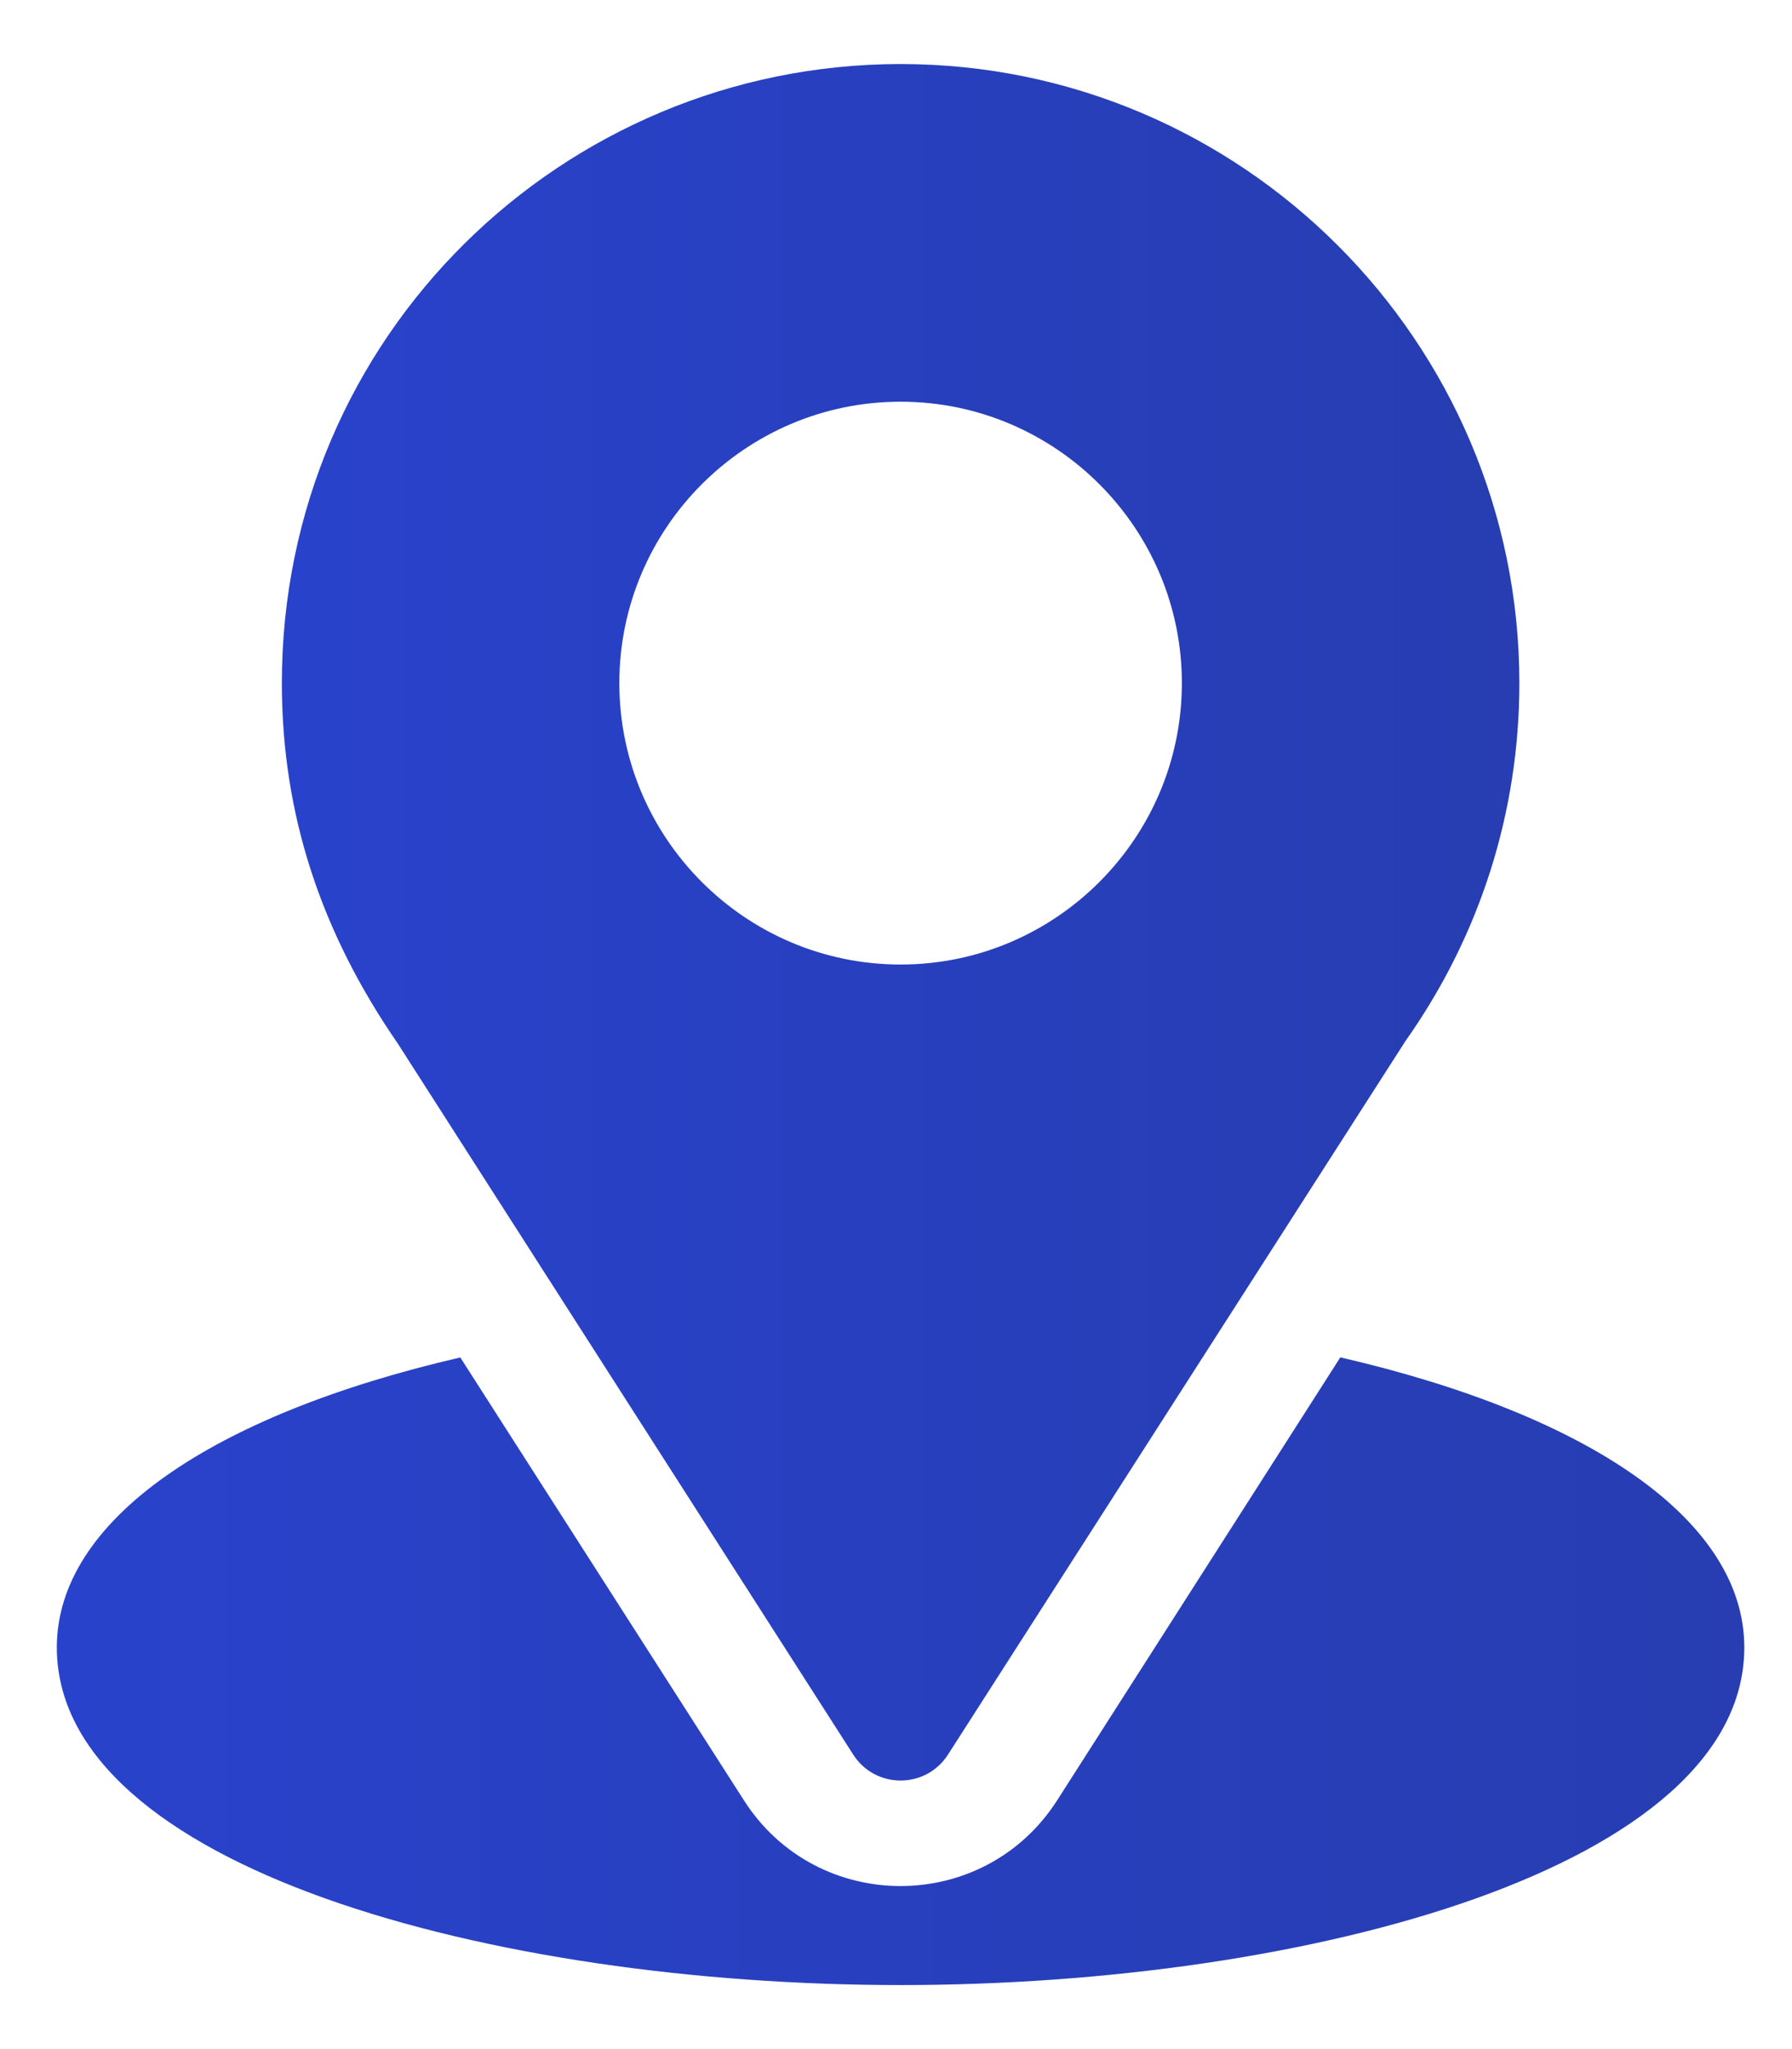
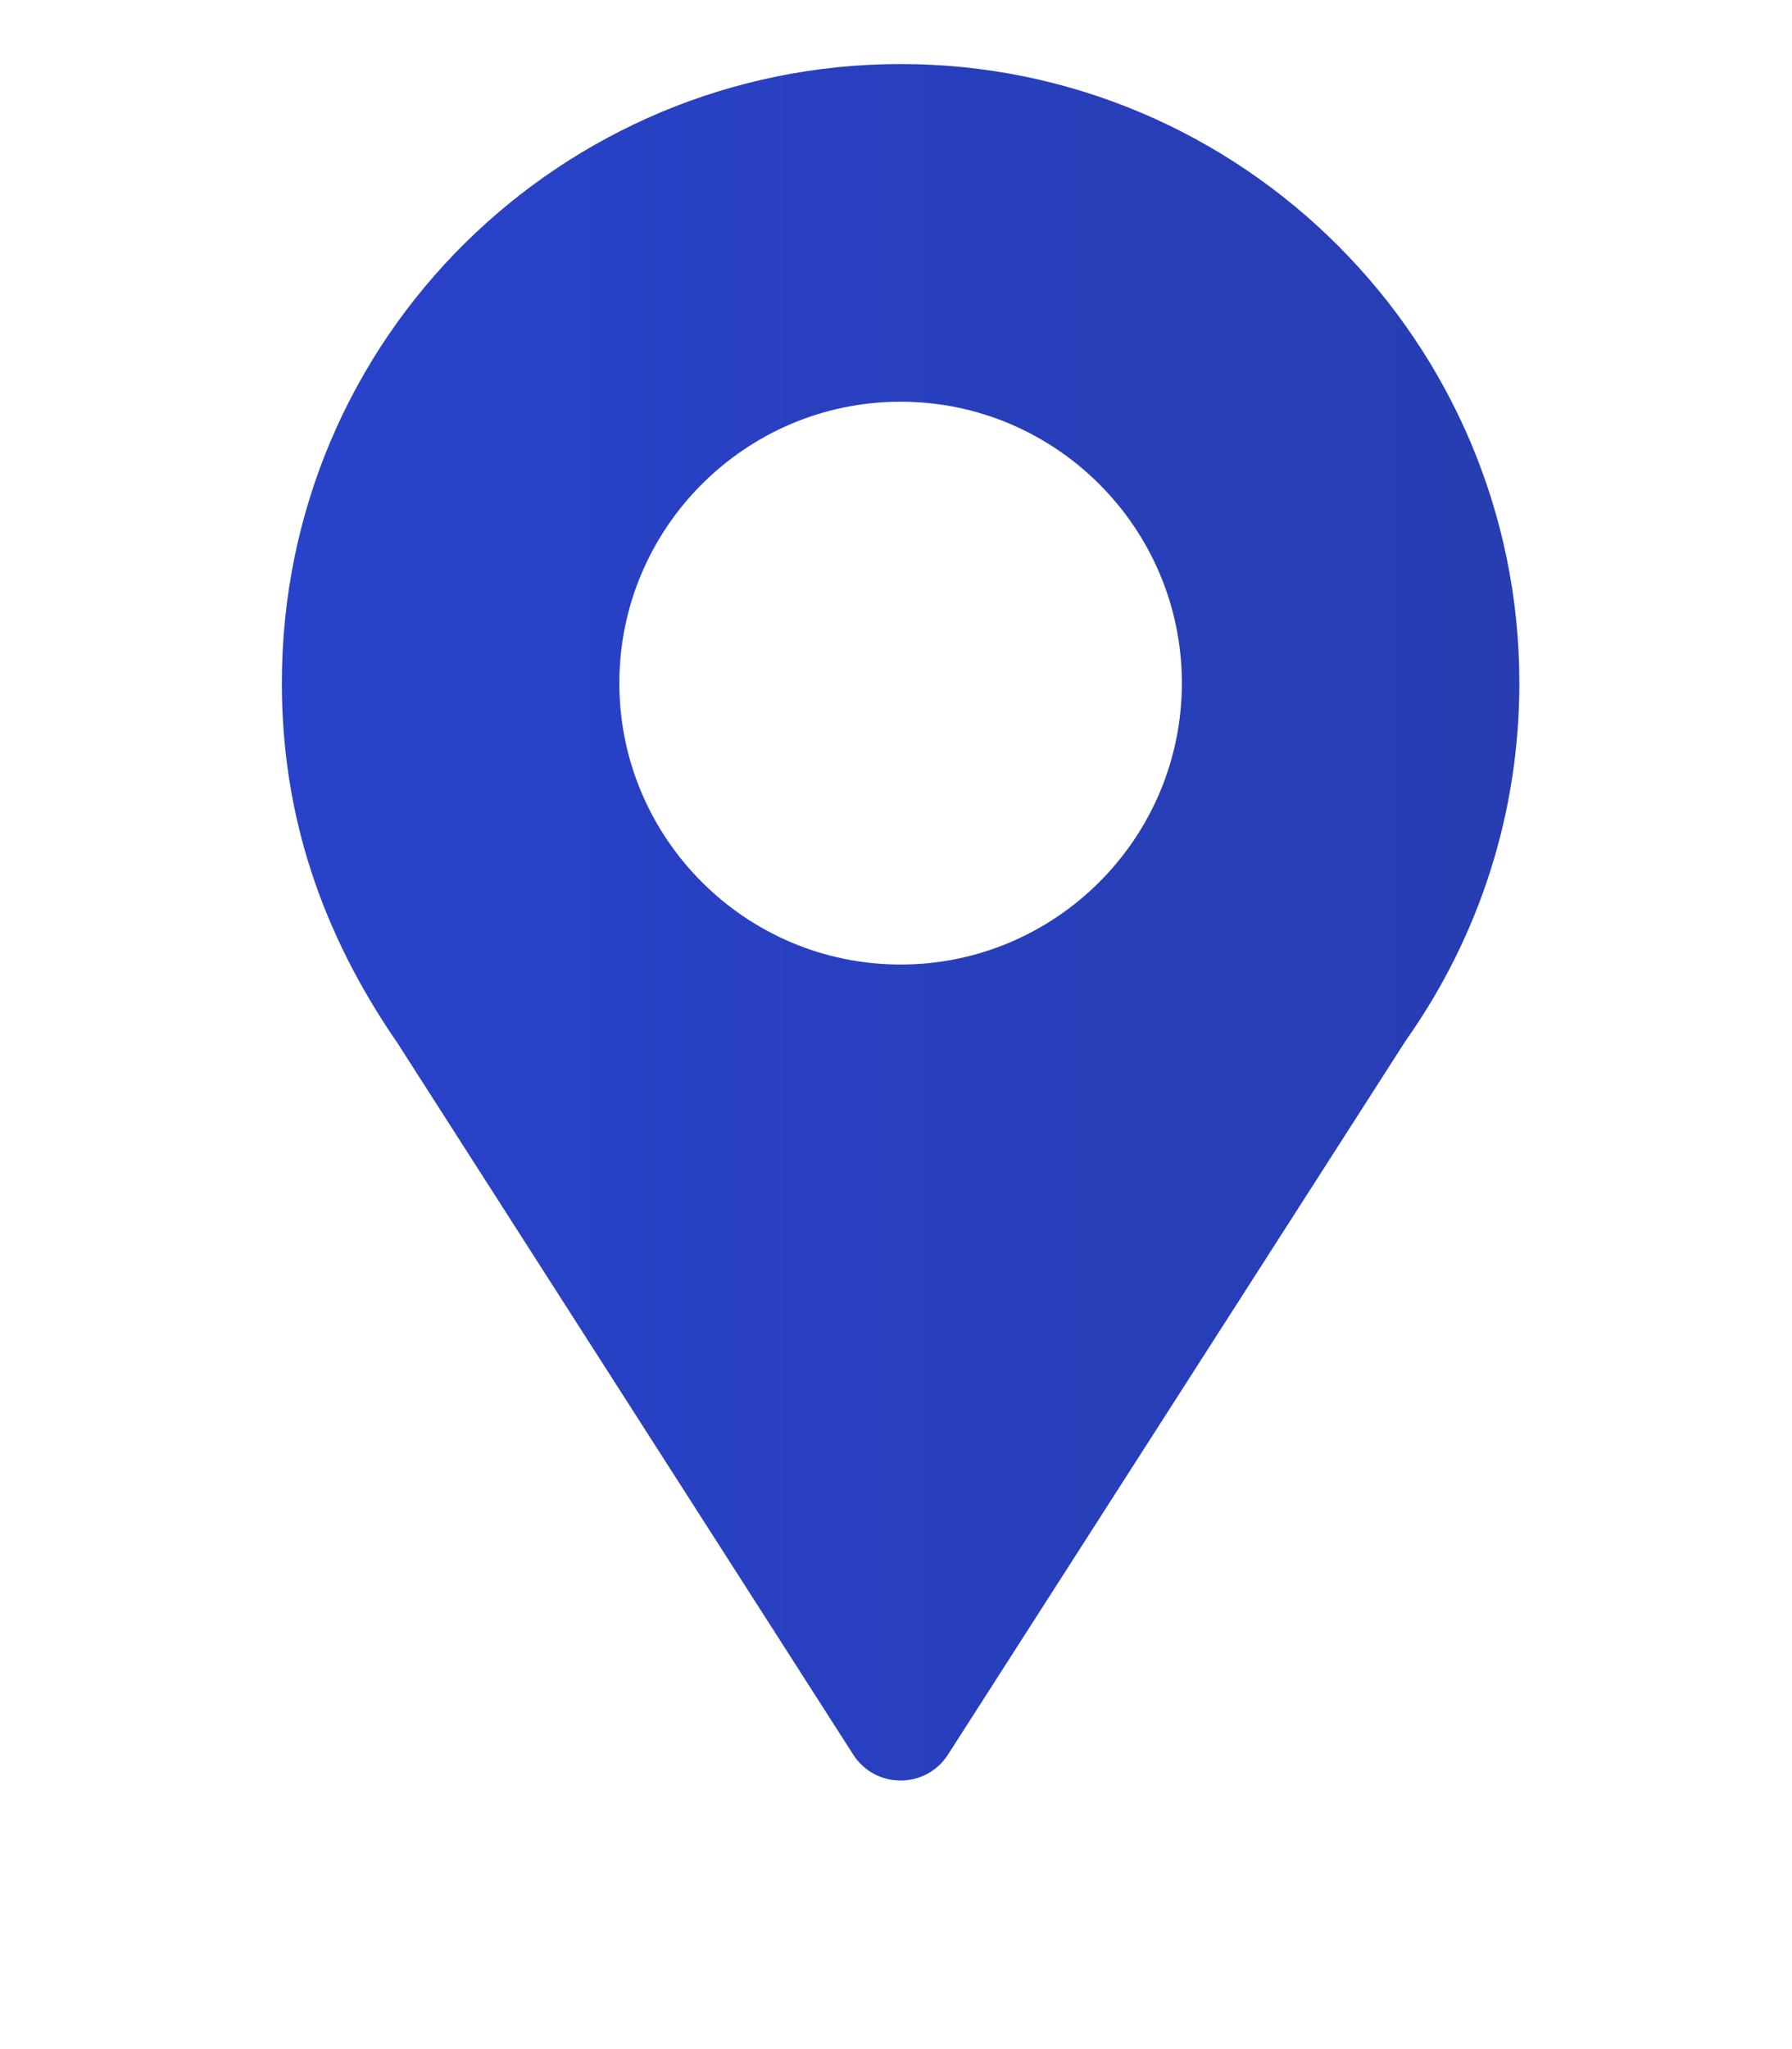
<svg xmlns="http://www.w3.org/2000/svg" width="21" height="24" viewBox="0 0 21 24" fill="none">
  <path d="M10.554 0.75C6.6 0.75 3.303 3.935 3.303 8.001C3.303 9.548 3.768 10.927 4.66 12.22L9.999 20.551C10.258 20.956 10.85 20.955 11.109 20.551L16.471 12.192C17.344 10.958 17.805 9.509 17.805 8.001C17.805 4.003 14.552 0.75 10.554 0.75ZM10.554 11.297C8.736 11.297 7.258 9.818 7.258 8.001C7.258 6.184 8.736 4.705 10.554 4.705C12.371 4.705 13.85 6.184 13.85 8.001C13.85 9.818 12.371 11.297 10.554 11.297Z" fill="url(#paint0_linear_1529_17166)" />
-   <path d="M15.707 15.898L12.388 21.087C11.528 22.427 9.574 22.422 8.719 21.088L5.394 15.899C2.469 16.575 0.666 17.814 0.666 19.295C0.666 21.864 5.761 23.25 10.554 23.25C15.347 23.25 20.441 21.864 20.441 19.295C20.441 17.813 18.636 16.574 15.707 15.898Z" fill="url(#paint1_linear_1529_17166)" />
  <defs>
    <linearGradient id="paint0_linear_1529_17166" x1="3.303" y1="12.757" x2="17.805" y2="12.757" gradientUnits="userSpaceOnUse">
      <stop stop-color="#2942CB" />
      <stop offset="1" stop-color="#273DB1" />
    </linearGradient>
    <linearGradient id="paint1_linear_1529_17166" x1="0.666" y1="20.289" x2="20.441" y2="20.289" gradientUnits="userSpaceOnUse">
      <stop stop-color="#2942CB" />
      <stop offset="1" stop-color="#273DB1" />
    </linearGradient>
  </defs>
</svg>